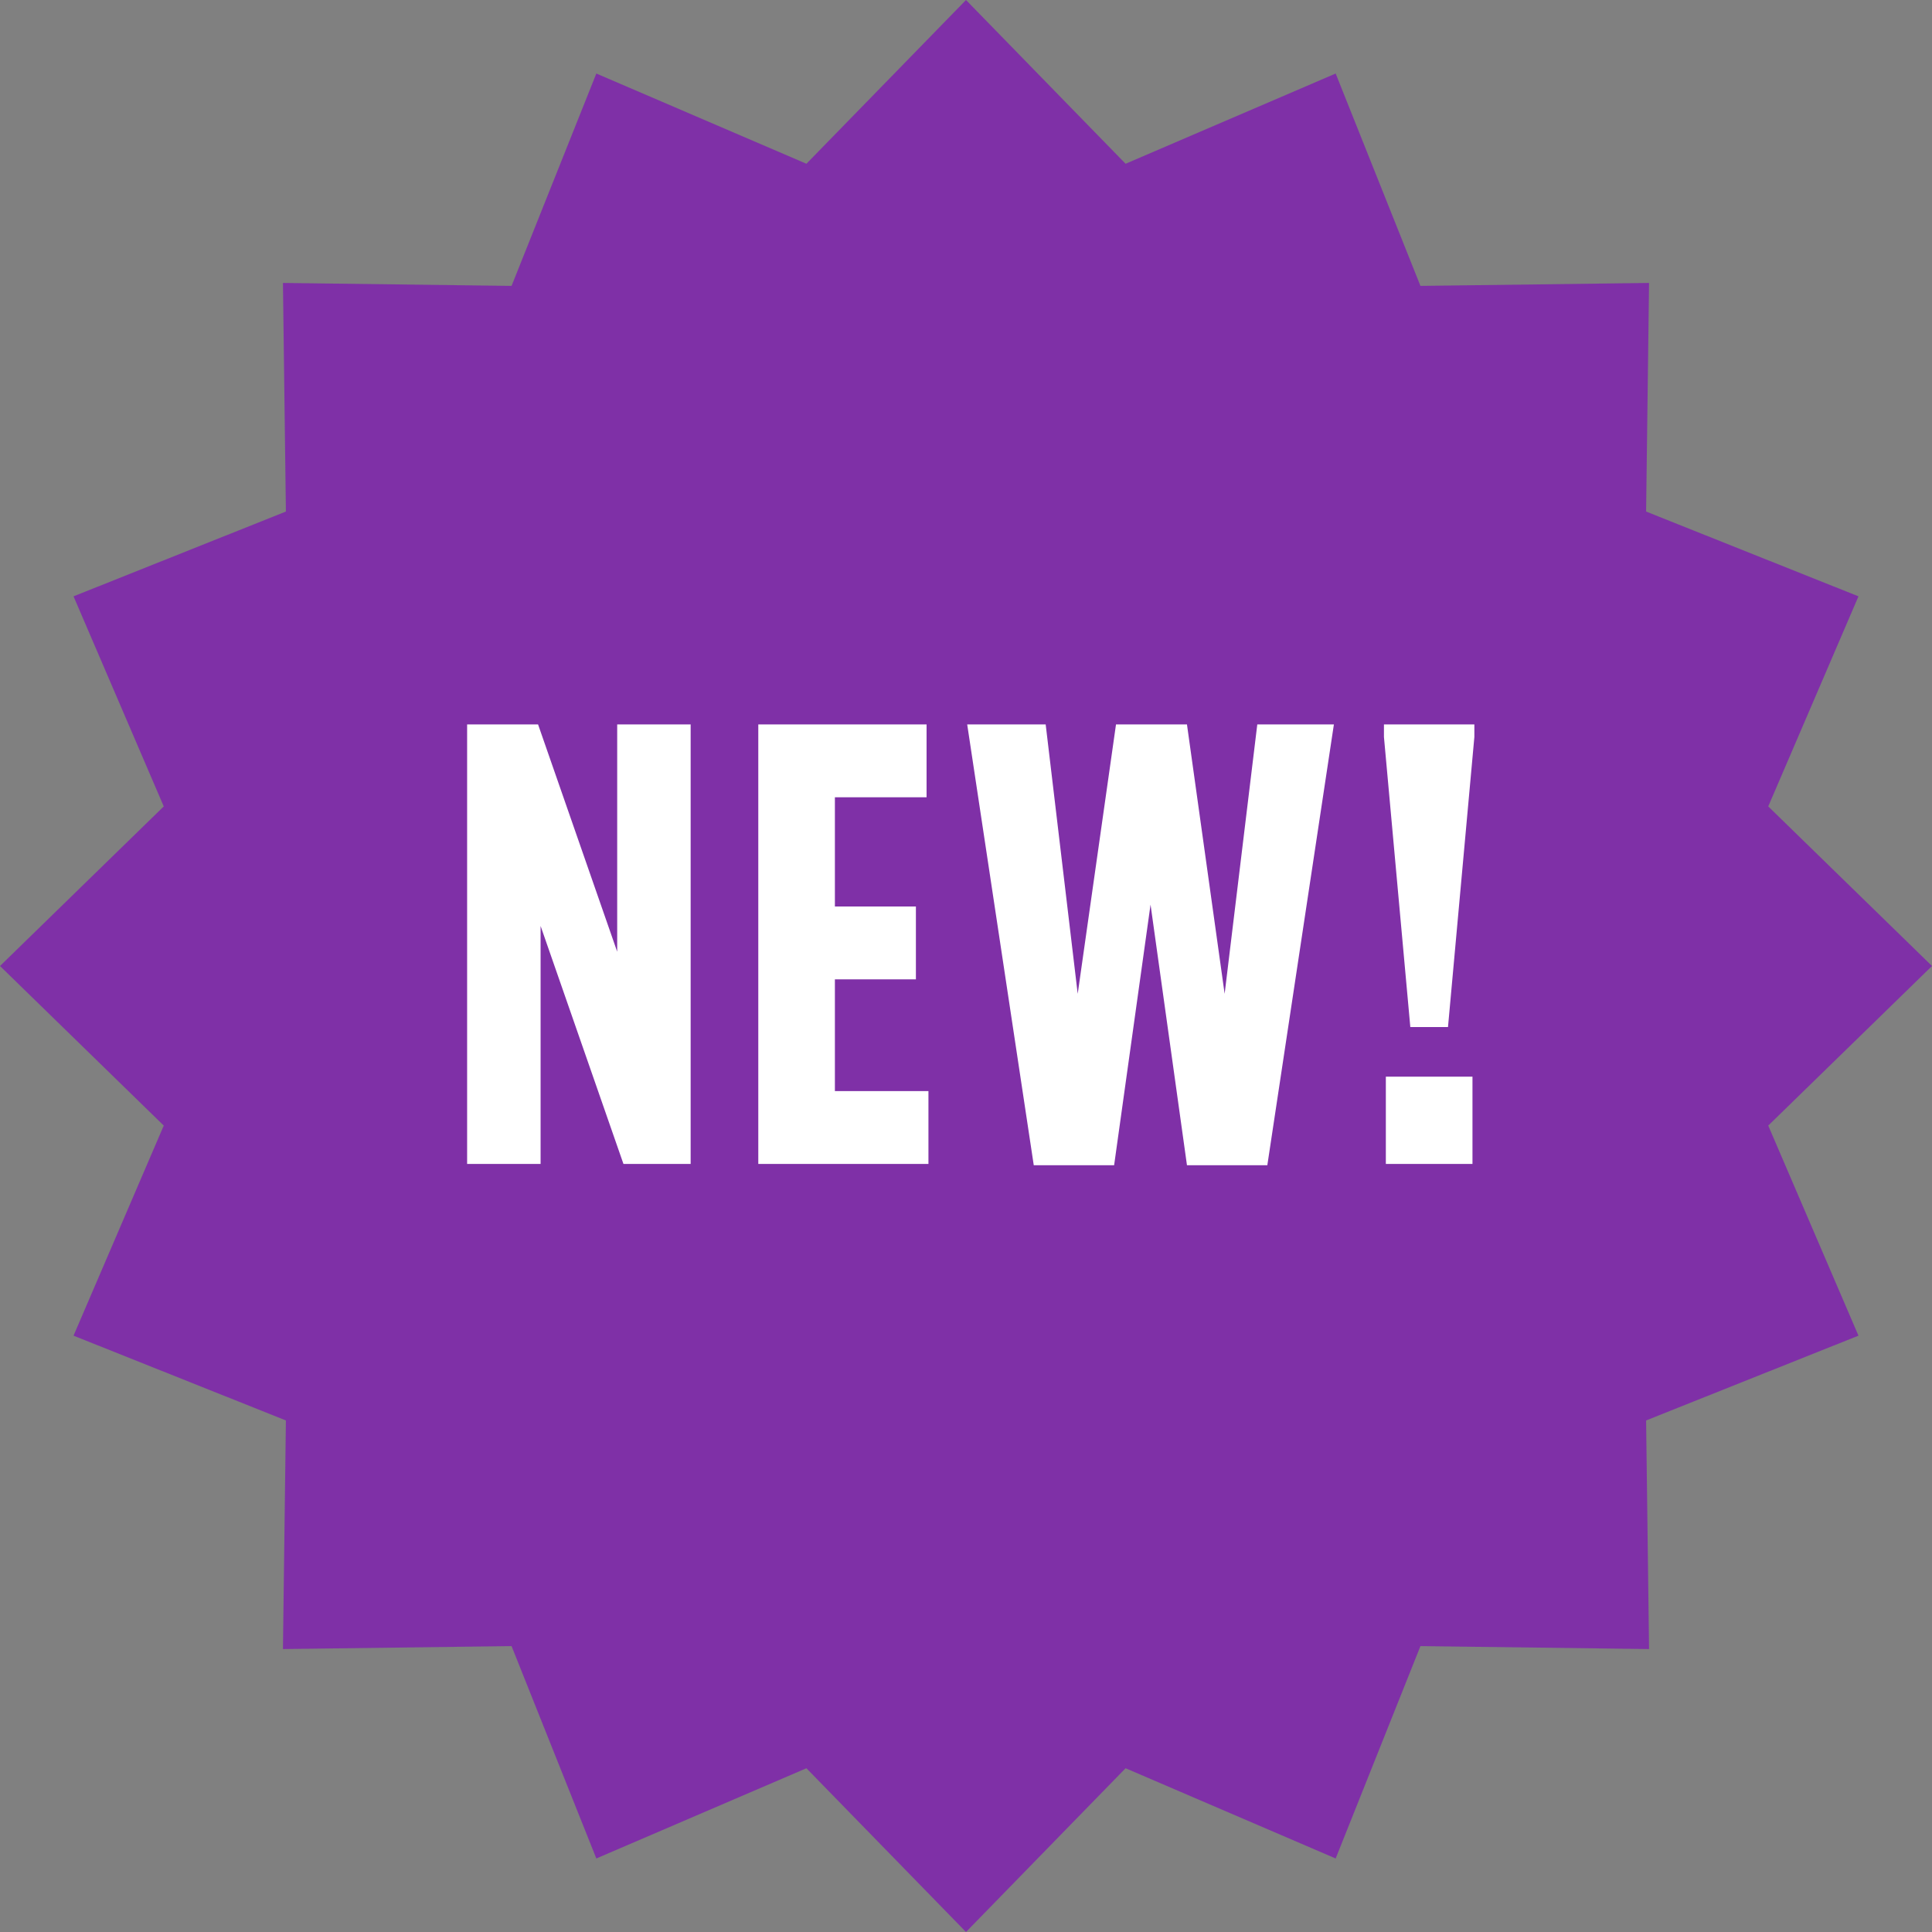
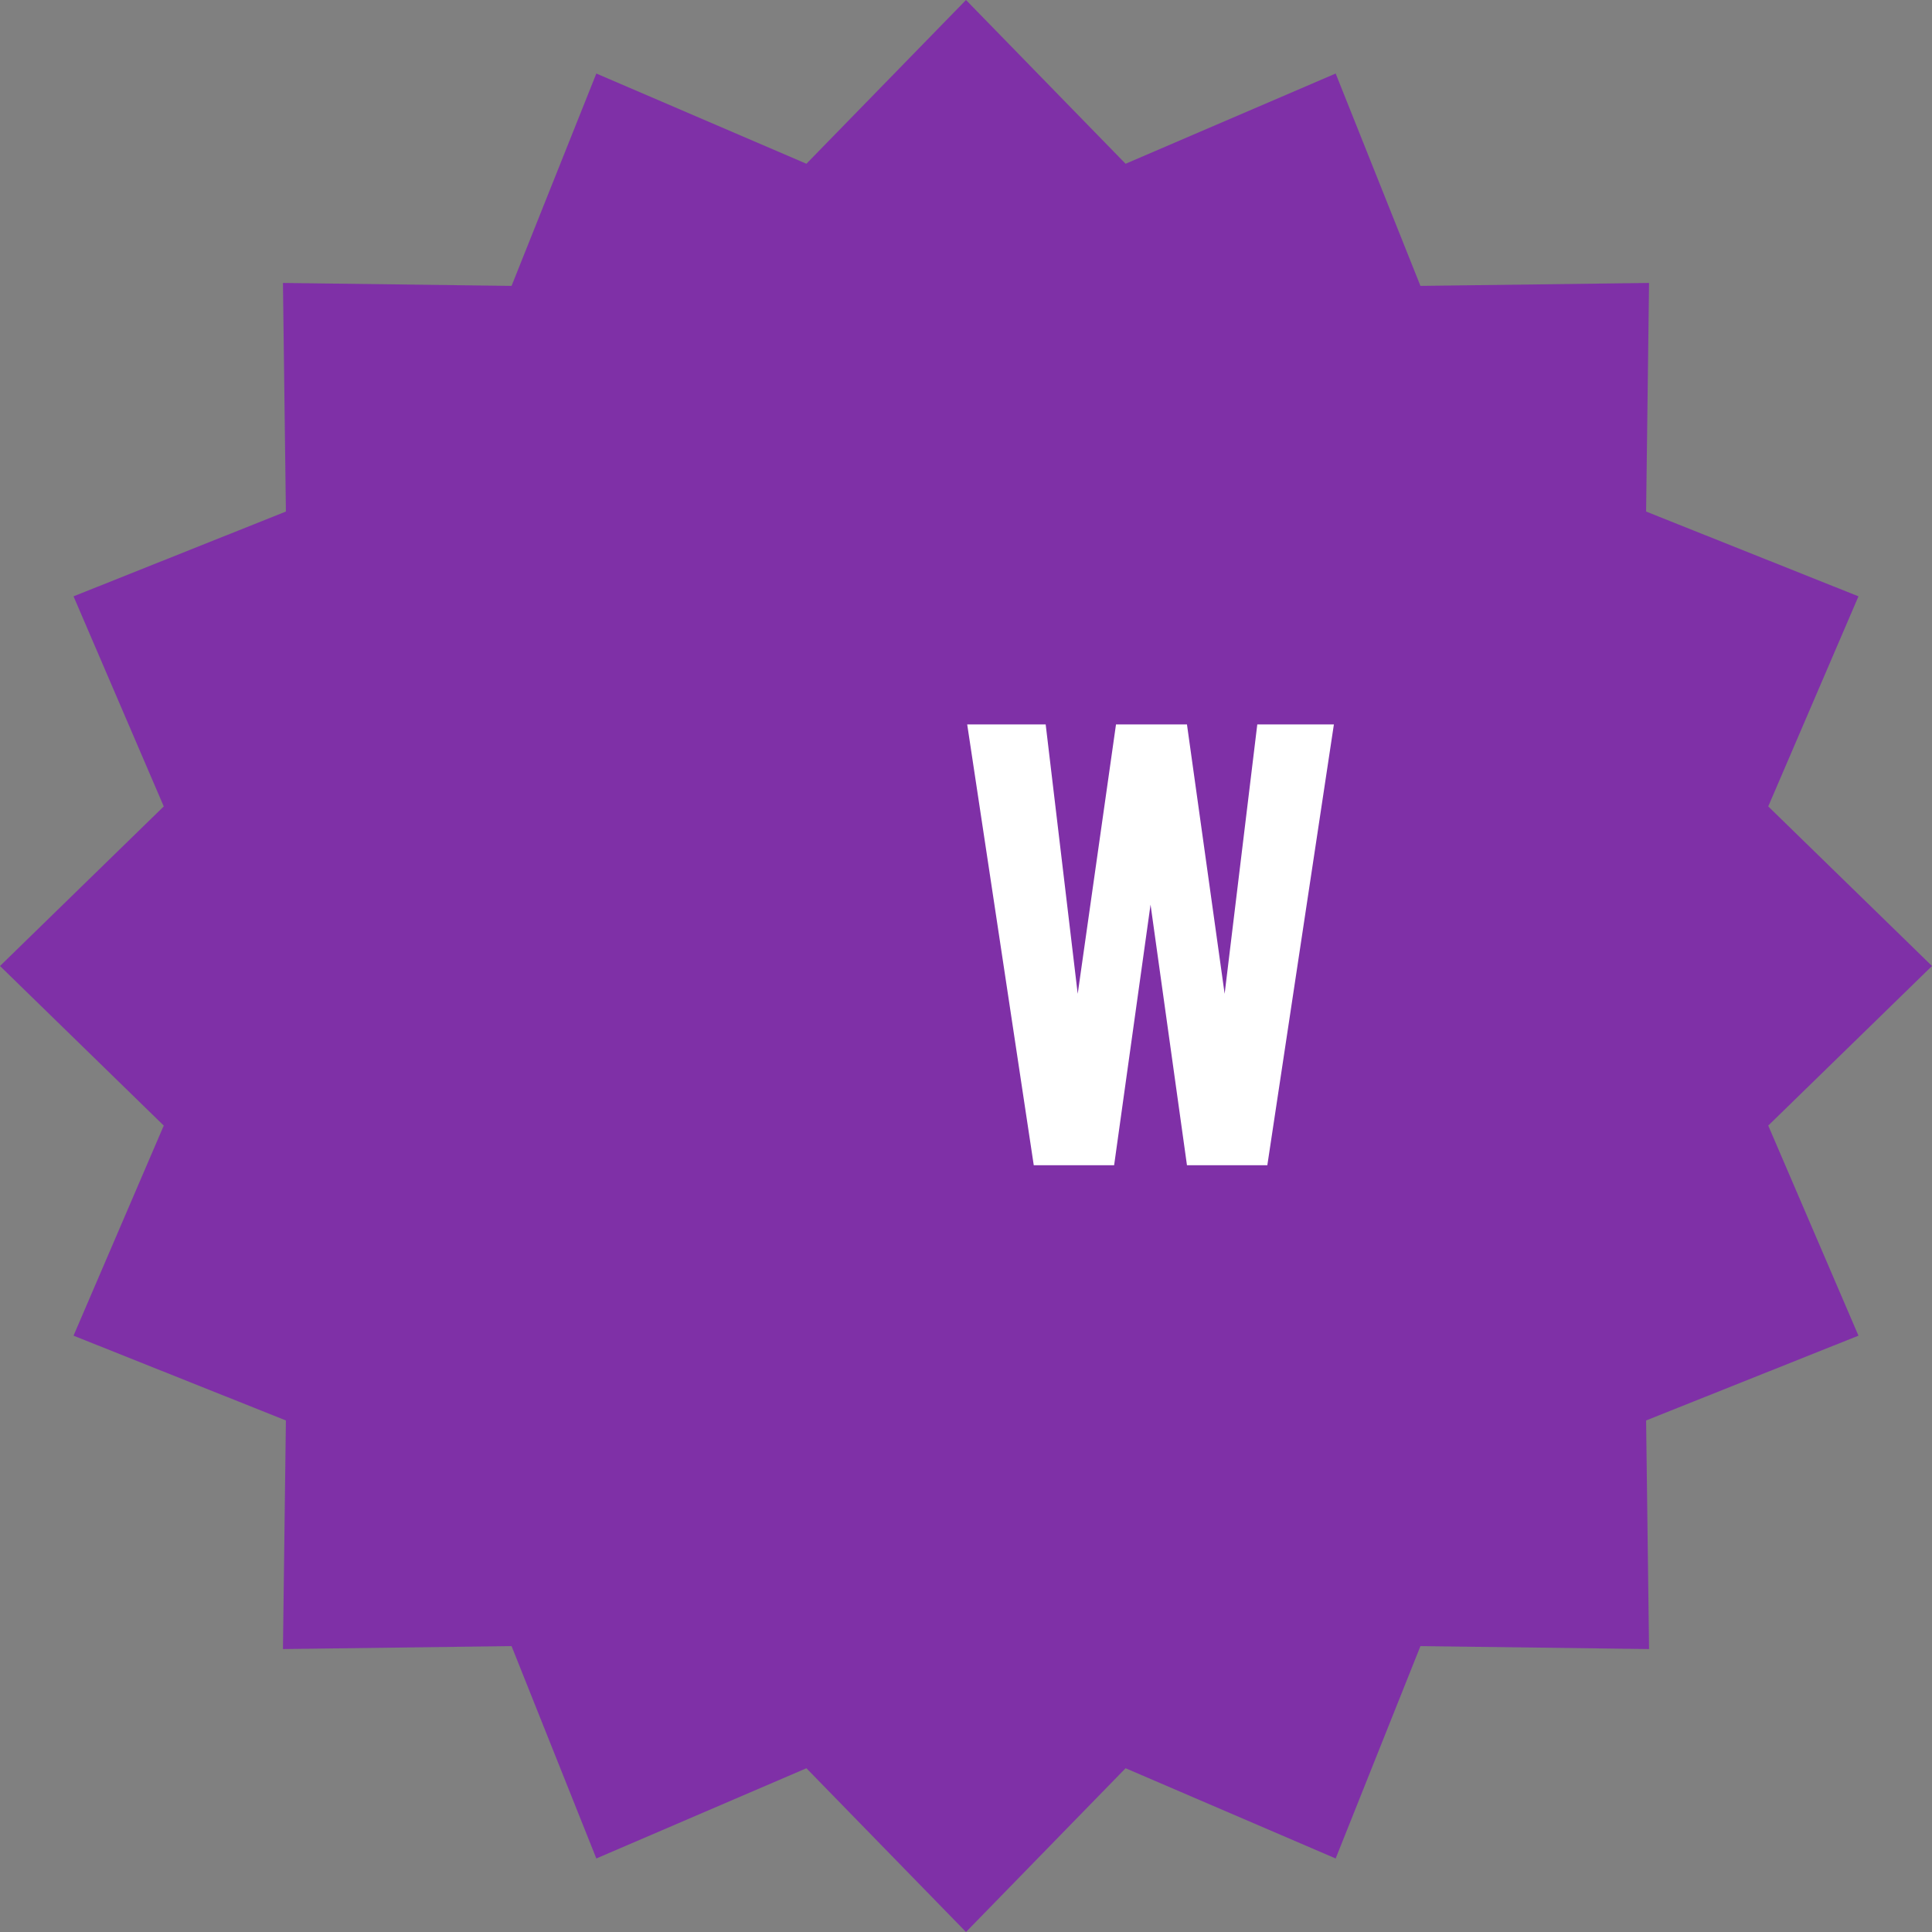
<svg xmlns="http://www.w3.org/2000/svg" version="1.1" width="100px" height="100px" viewBox="0 0 100.0 100.0">
  <rect x="0" y="0" width="100.0" height="100.0" fill="#808080" stroke="none" />
  <defs>
    <clipPath id="i0">
      <path d="M1440,0 L1440,6552 L0,6552 L0,0 L1440,0 Z" />
    </clipPath>
    <clipPath id="i1">
      <path d="M50,0 L58.26,8.476 L69.134,3.806 L73.522,14.798 L85.355,14.645 L85.202,26.478 L96.194,30.866 L91.524,41.74 L100,50 L91.524,58.26 L96.194,69.134 L85.202,73.522 L85.355,85.355 L73.522,85.202 L69.134,96.194 L58.26,91.524 L50,100 L41.74,91.524 L30.866,96.194 L26.478,85.202 L14.645,85.355 L14.798,73.522 L3.806,69.134 L8.476,58.26 L0,50 L8.476,41.74 L3.806,30.866 L14.798,26.478 L14.645,14.645 L26.478,14.798 L30.866,3.806 L41.74,8.476 L50,0 Z" />
    </clipPath>
    <clipPath id="i2">
-       <path d="M3.672,0 L7.768,11.765 L7.768,0 L11.57,0 L11.57,22.75 L8.092,22.75 L3.803,10.432 L3.803,22.75 L0,22.75 L0,0 L3.672,0 Z" />
-     </clipPath>
+       </clipPath>
    <clipPath id="i3">
      <path d="M8.71,0 L8.71,3.77 L3.965,3.77 L3.965,9.425 L8.158,9.425 L8.158,13.195 L3.965,13.195 L3.965,18.98 L8.807,18.98 L8.807,22.75 L0,22.75 L0,0 L8.71,0 Z" />
    </clipPath>
    <clipPath id="i4">
      <path d="M4.062,0 L5.72,13.943 L7.702,0 L11.375,0 L13.325,13.943 L15.015,0 L18.98,0 L15.535,22.815 L11.375,22.815 L9.49,9.328 L7.605,22.815 L3.445,22.815 L0,0 L4.062,0 Z" />
    </clipPath>
    <clipPath id="i5">
-       <path d="M4.582,18.233 L4.582,22.75 L0.098,22.75 L0.098,18.233 L4.582,18.233 Z M4.68,0 L4.68,0.65 L3.315,15.665 L1.365,15.665 L0,0.65 L0,0 L4.68,0 Z" />
-     </clipPath>
+       </clipPath>
  </defs>
  <g transform="translate(-175.0 -1368.0)">
    <g clip-path="url(#i0)">
      <g transform="translate(140.0 1338.0)">
        <g transform="translate(35 30)">
          <g clip-path="url(#i1)">
            <polygon points="0,0 100,0 100,100 0,100 0,0" stroke="none" fill="#7F30A7" />
          </g>
          <g transform="translate(24.178 37.496)">
            <g clip-path="url(#i2)">
              <polygon points="0,0 11.57,0 11.57,22.75 0,22.75 0,0" stroke="none" fill="#FFFFFF" />
            </g>
            <g transform="translate(15.071 0.0)">
              <g clip-path="url(#i3)">
-                 <polygon points="0,0 8.807,0 8.807,22.75 0,22.75 0,0" stroke="none" fill="#FFFFFF" />
-               </g>
+                 </g>
            </g>
            <g transform="translate(25.884 0.0)">
              <g clip-path="url(#i4)">
                <polygon points="0,0 18.98,0 18.98,22.815 0,22.815 0,0" stroke="none" fill="#FFFFFF" />
              </g>
            </g>
            <g transform="translate(47.455 0.0)">
              <g clip-path="url(#i5)">
-                 <polygon points="0,0 4.68,0 4.68,22.75 0,22.75 0,0" stroke="none" fill="#FFFFFF" />
-               </g>
+                 </g>
            </g>
          </g>
        </g>
      </g>
    </g>
  </g>
</svg>